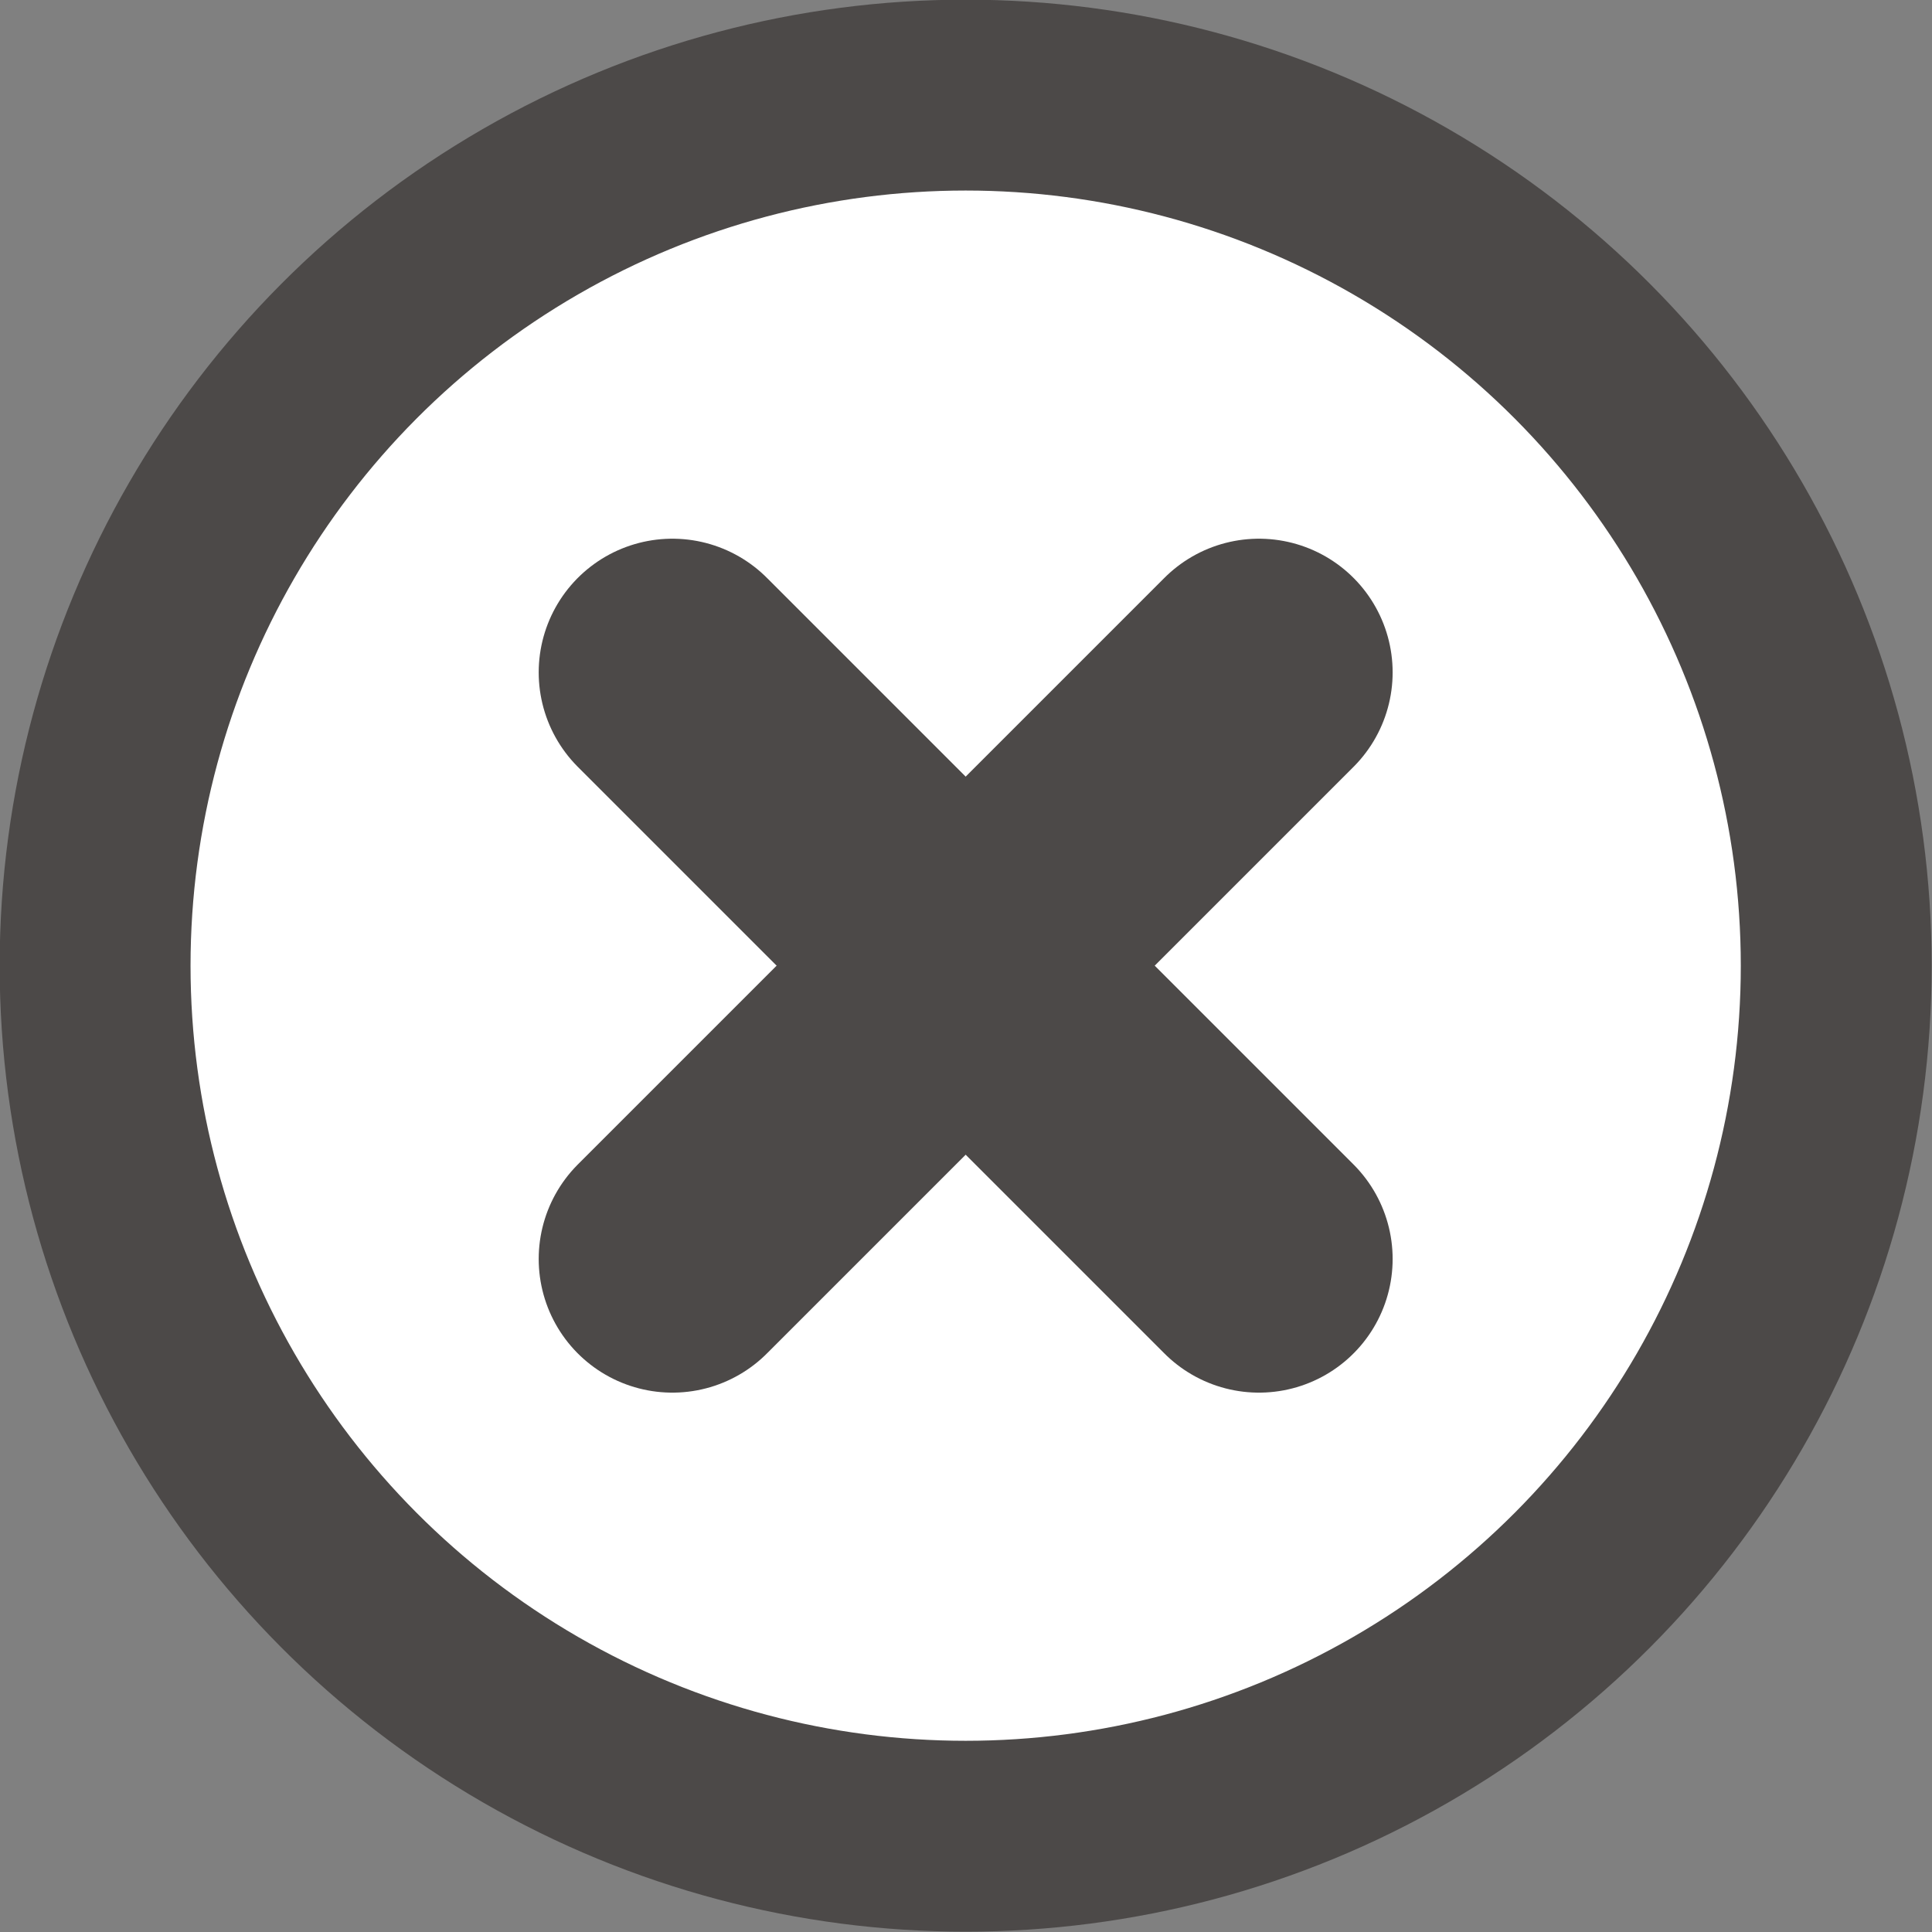
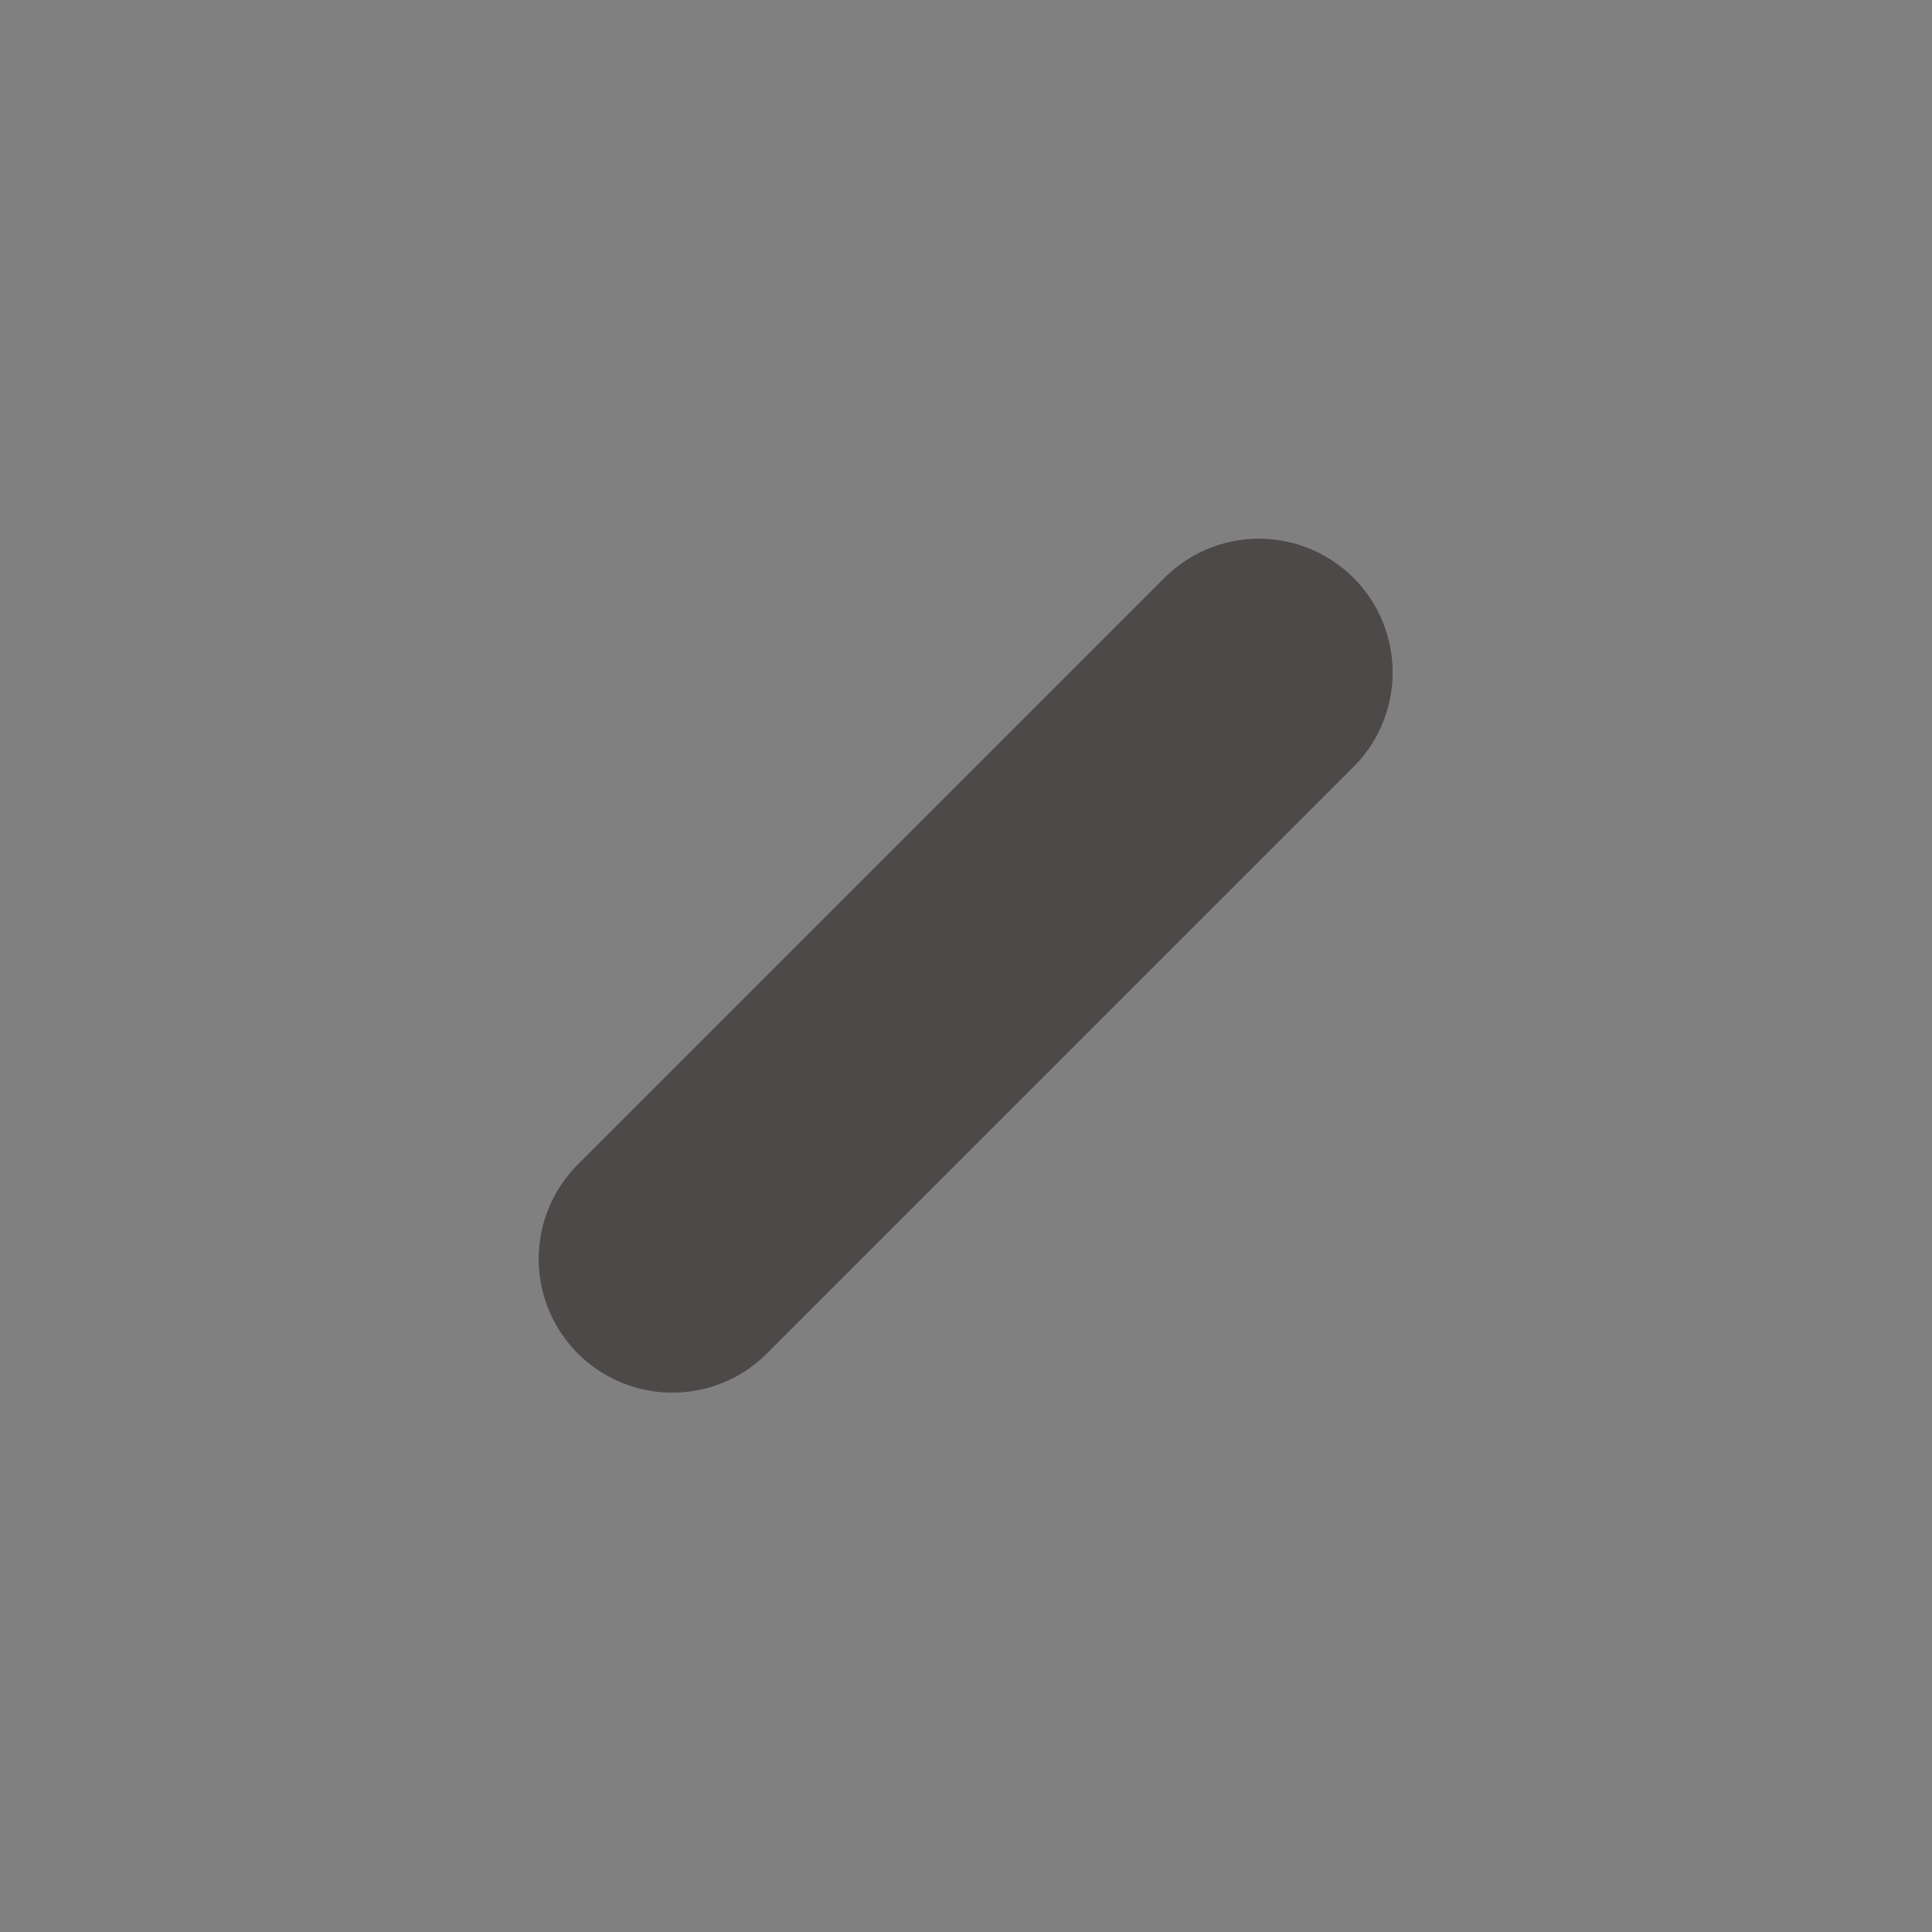
<svg xmlns="http://www.w3.org/2000/svg" id="_レイヤー_2" viewBox="0 0 29.05 29.05">
  <rect x="0" y="0" width="29.05" height="29.05" fill="#808080" stroke="none" />
  <defs>
    <style>.cls-1{stroke-miterlimit:10;stroke-width:2.87px;}.cls-1,.cls-2{fill:#fff;stroke:#4c4948;}.cls-2{stroke-linecap:round;stroke-linejoin:round;stroke-width:4.02px;}</style>
  </defs>
  <g id="_レイヤー_1-2">
    <g>
-       <circle class="cls-1" cx="14.52" cy="14.52" r="13.09" />
-       <line class="cls-2" x1="10.11" y1="10.11" x2="18.93" y2="18.93" />
      <line class="cls-2" x1="10.11" y1="18.93" x2="18.93" y2="10.11" />
    </g>
  </g>
</svg>